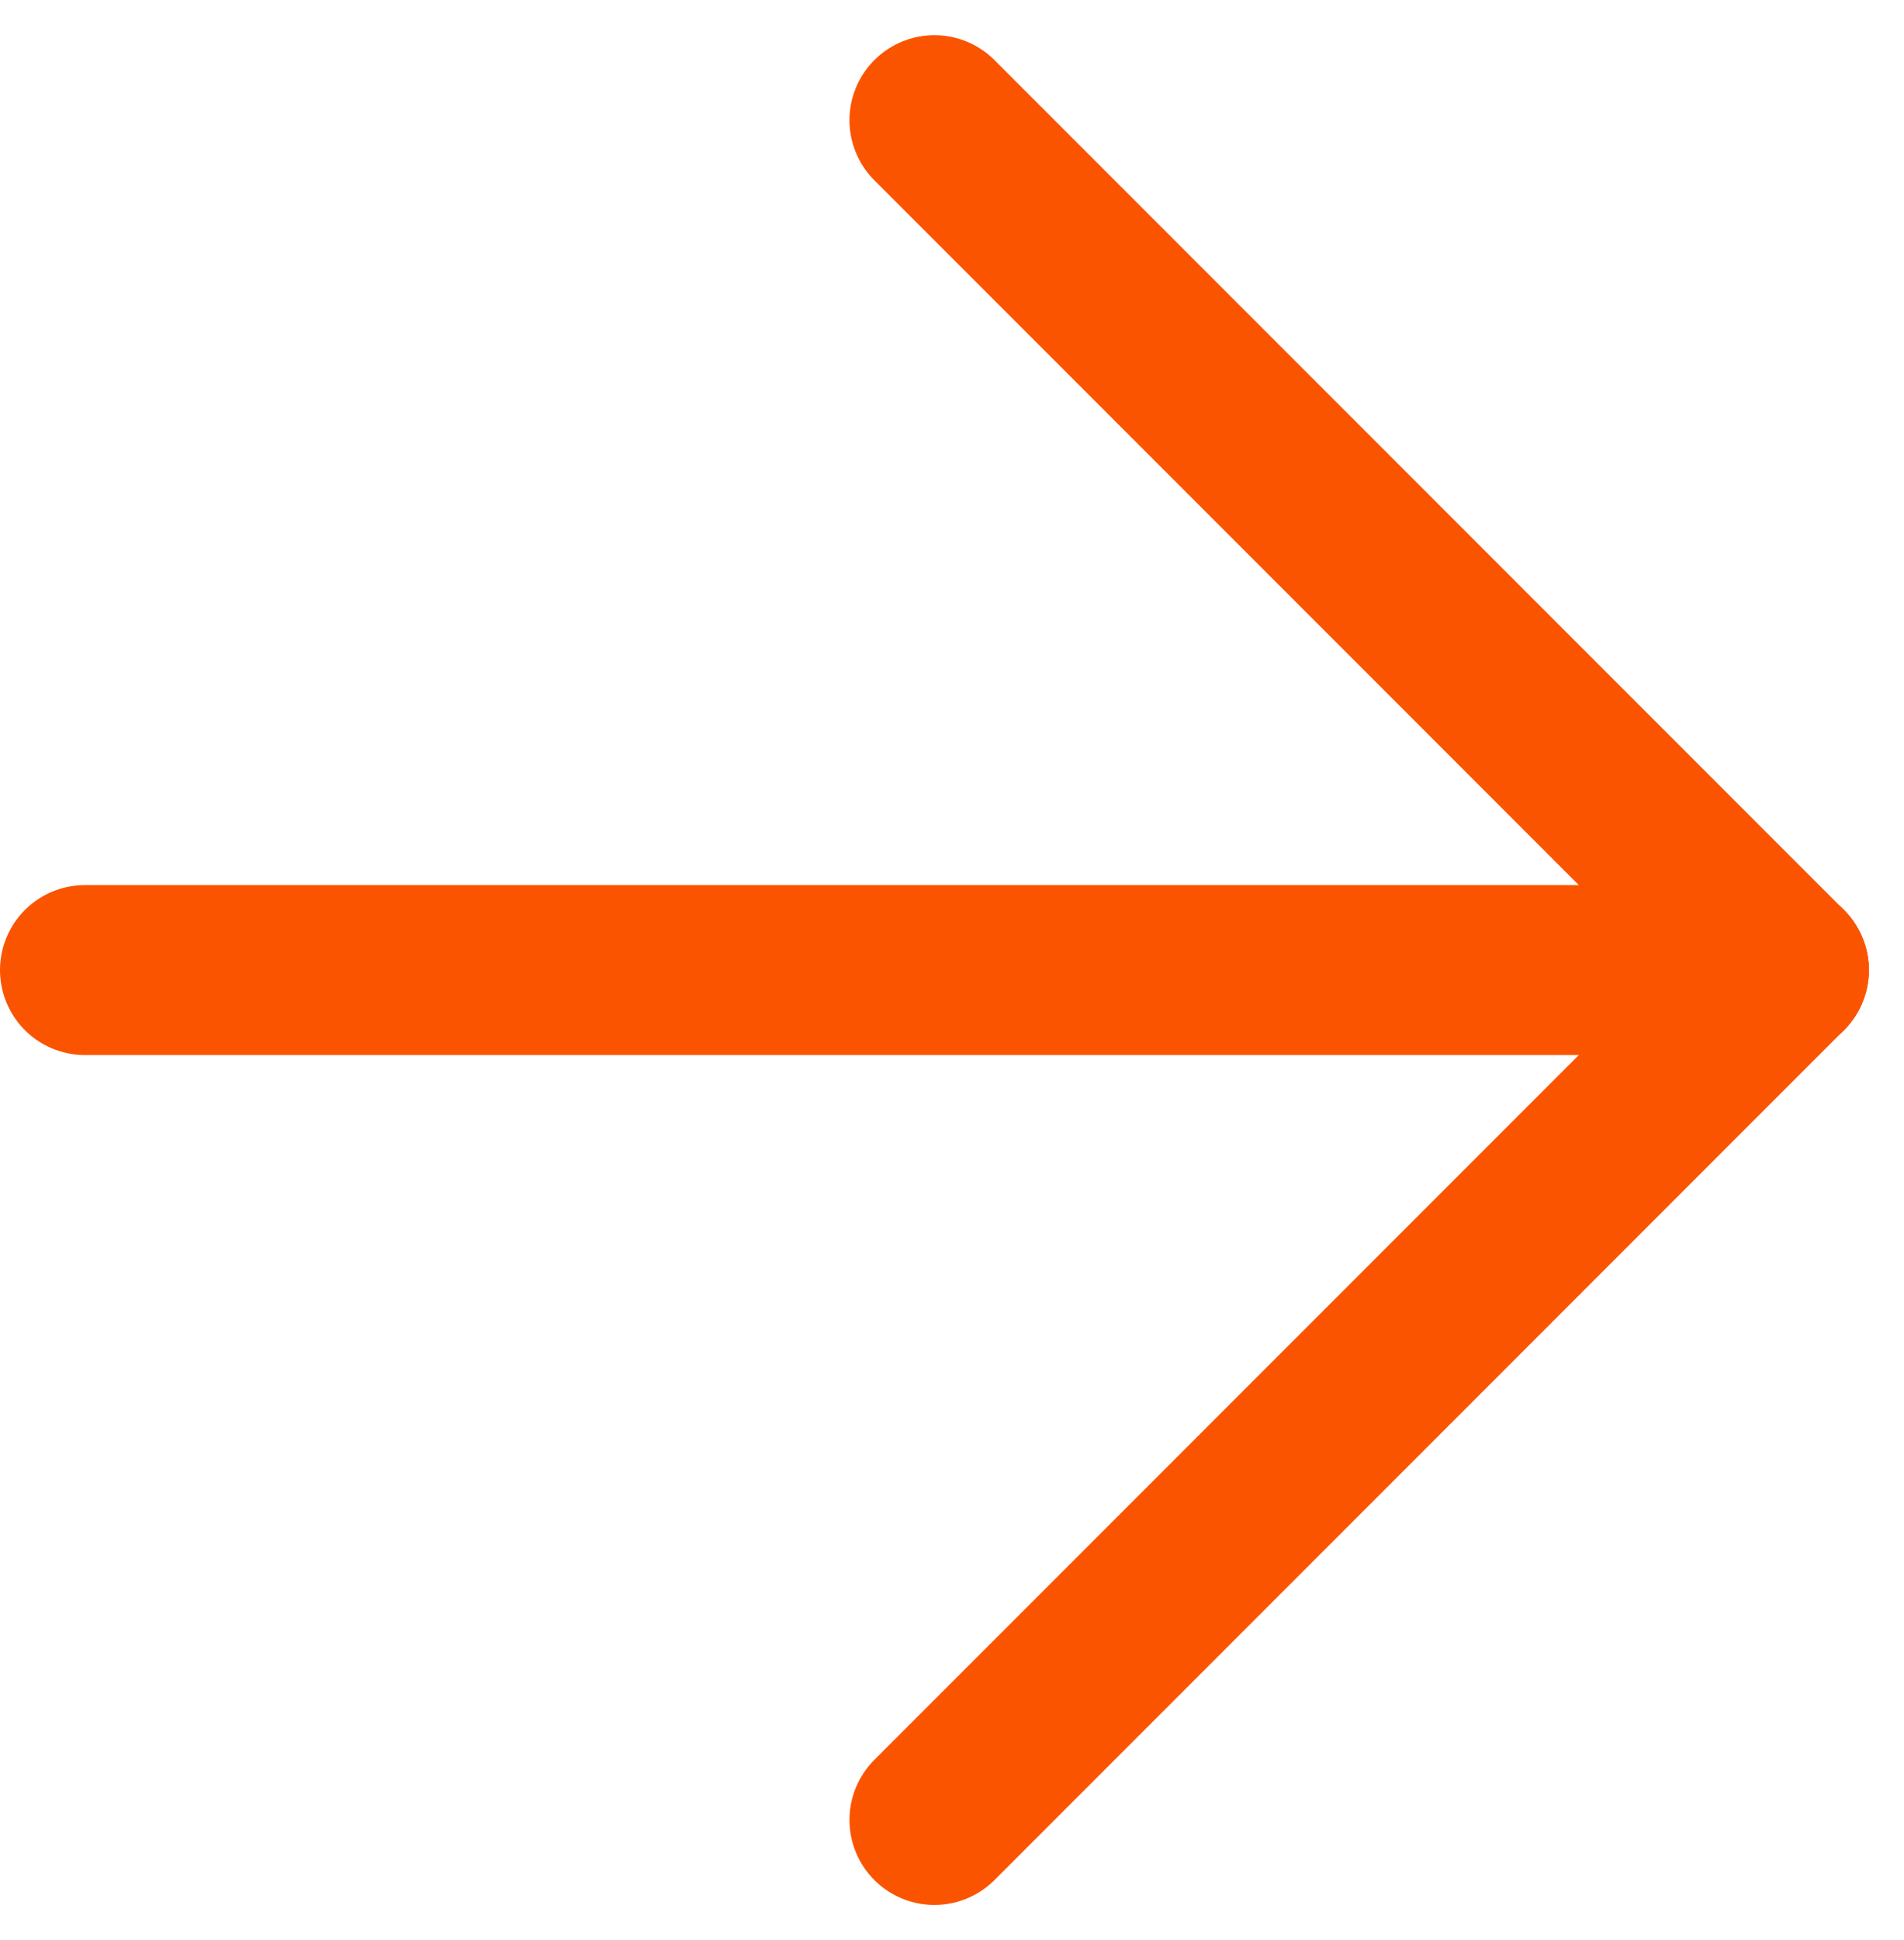
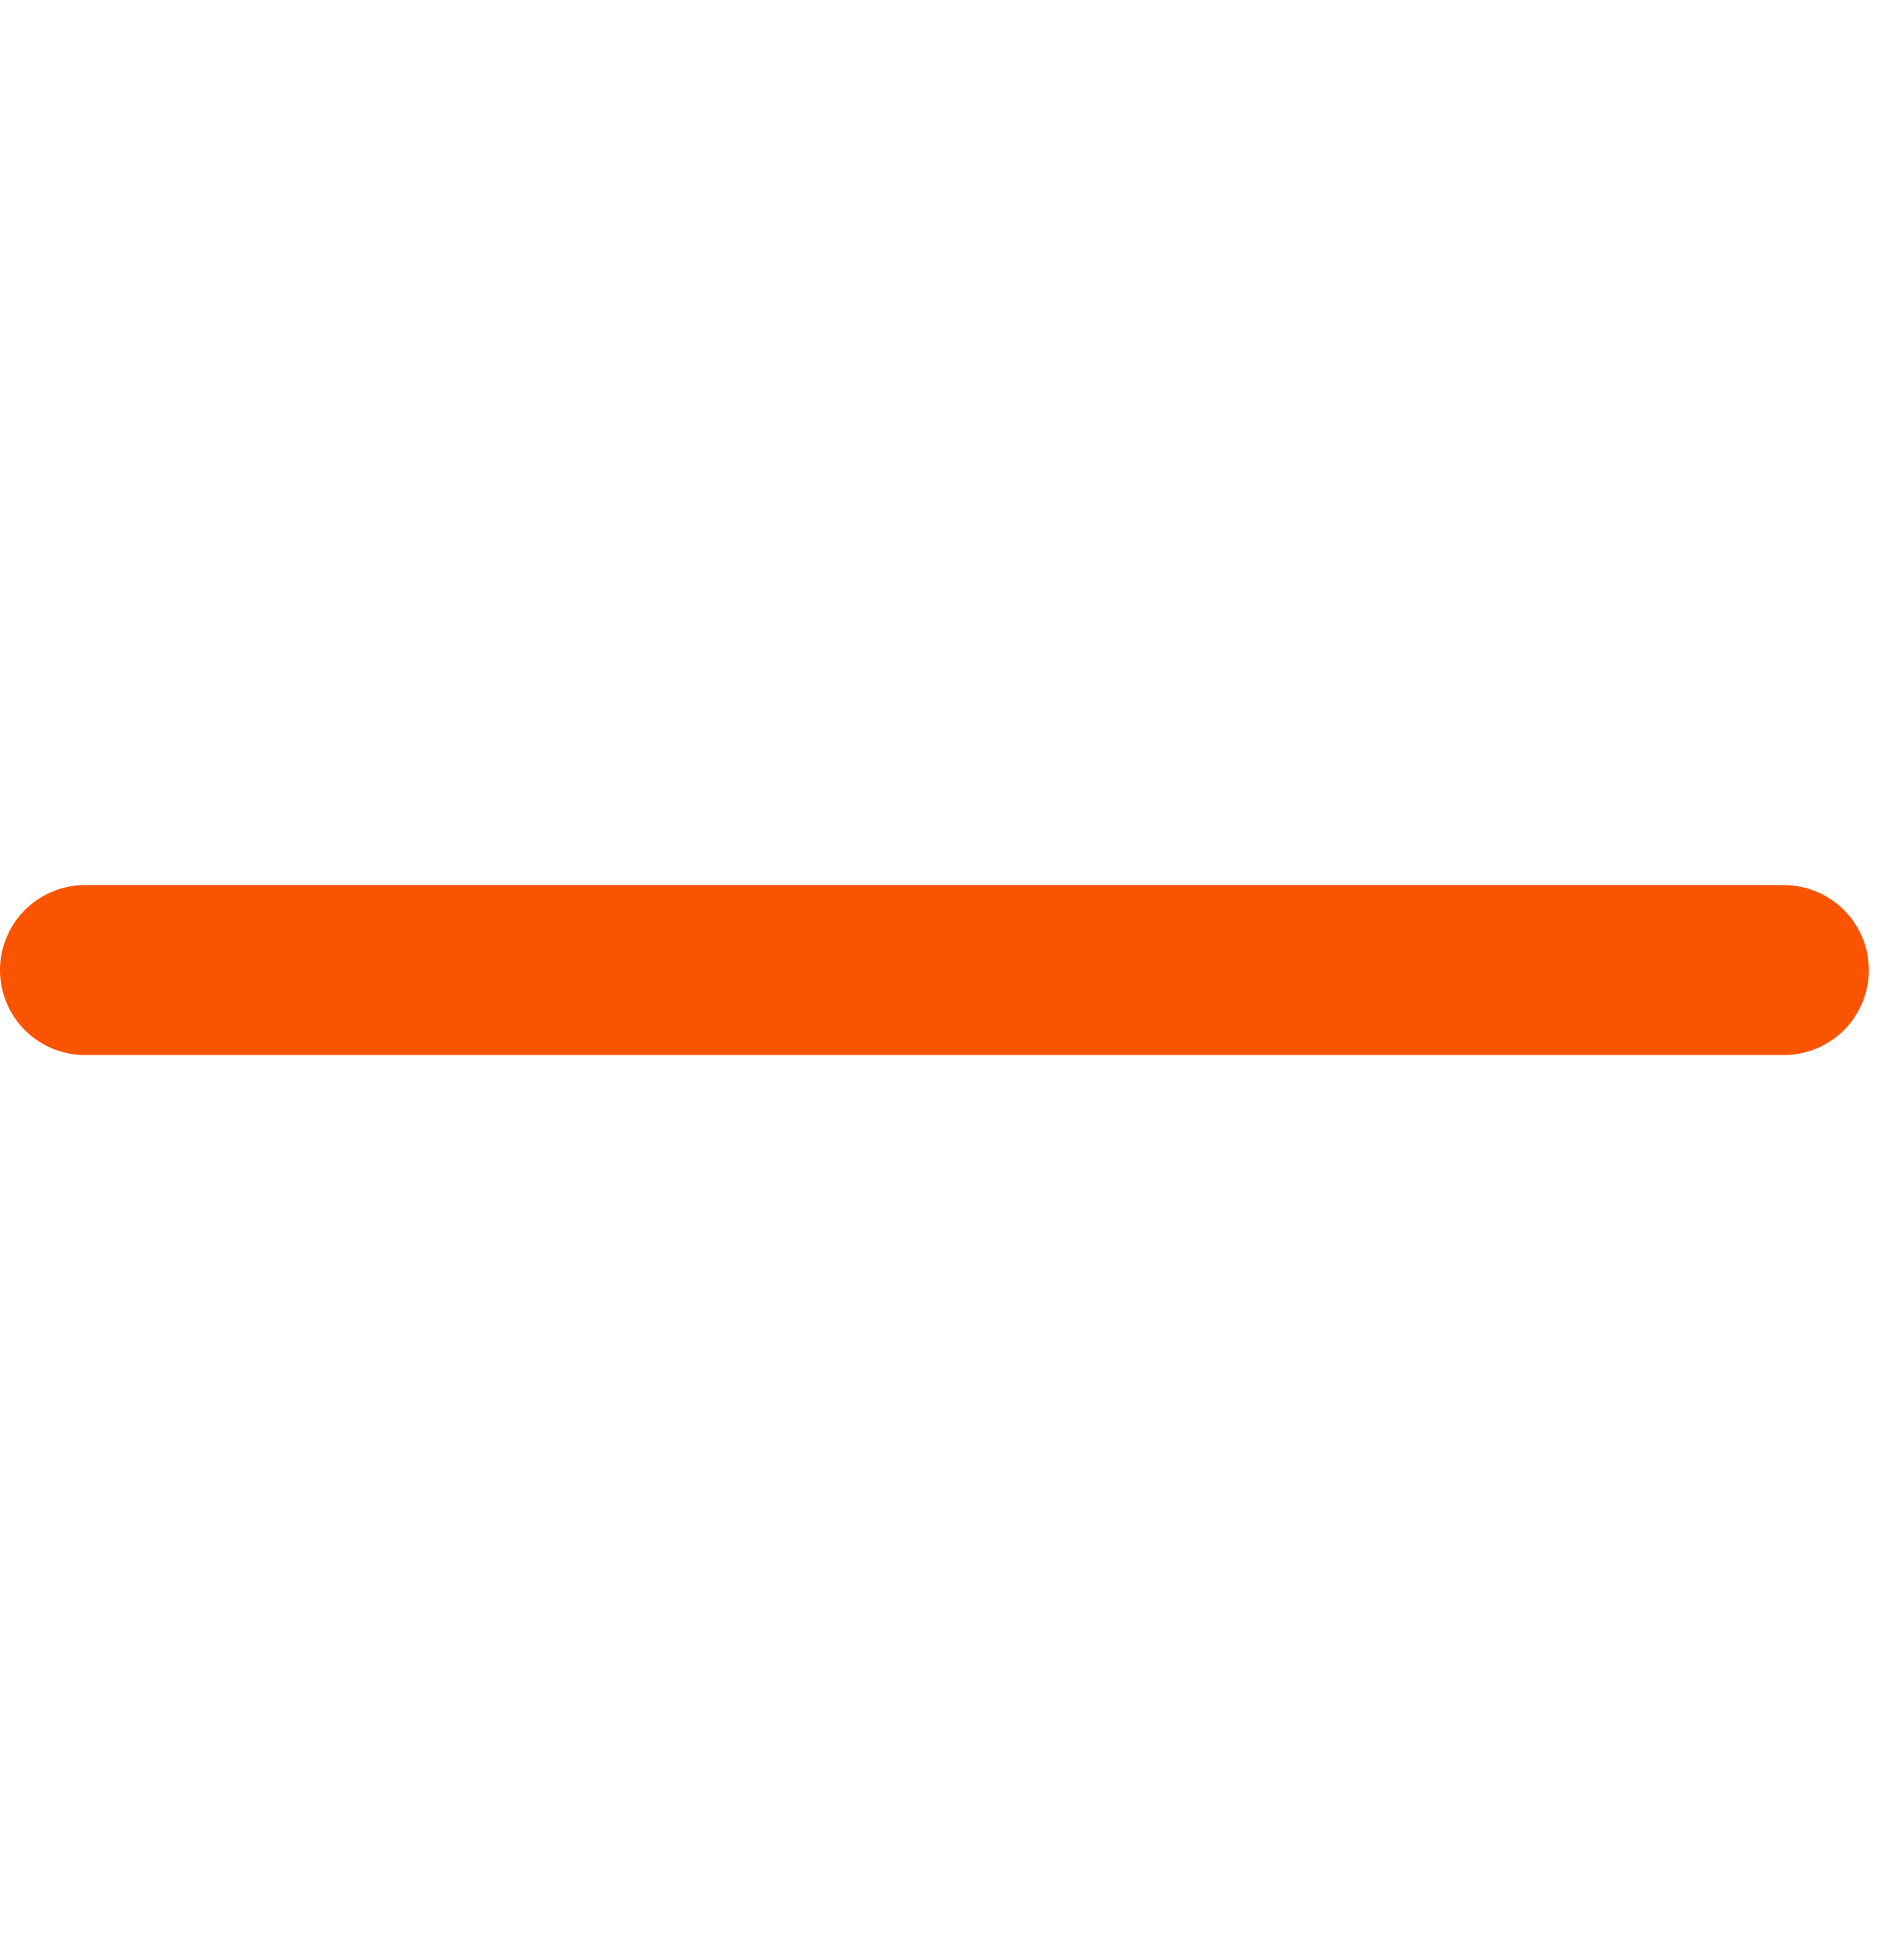
<svg xmlns="http://www.w3.org/2000/svg" width="11.207" height="11.414" viewBox="0 0 11.207 11.414">
  <g id="Arrow" transform="translate(0.5 0.707)">
    <g id="Group_4823" data-name="Group 4823" transform="translate(5)">
-       <line id="Line_9" data-name="Line 9" x2="5" y2="5" fill="none" stroke="#fb5400" stroke-linecap="round" stroke-miterlimit="10" stroke-width="1" />
-       <line id="Line_10" data-name="Line 10" x1="5" y2="5" transform="translate(0 5)" fill="none" stroke="#fb5400" stroke-linecap="round" stroke-miterlimit="10" stroke-width="1" />
-     </g>
+       </g>
    <line id="Line_11" data-name="Line 11" x2="10" transform="translate(0 5)" fill="none" stroke="#fb5400" stroke-linecap="round" stroke-miterlimit="10" stroke-width="1" />
  </g>
</svg>